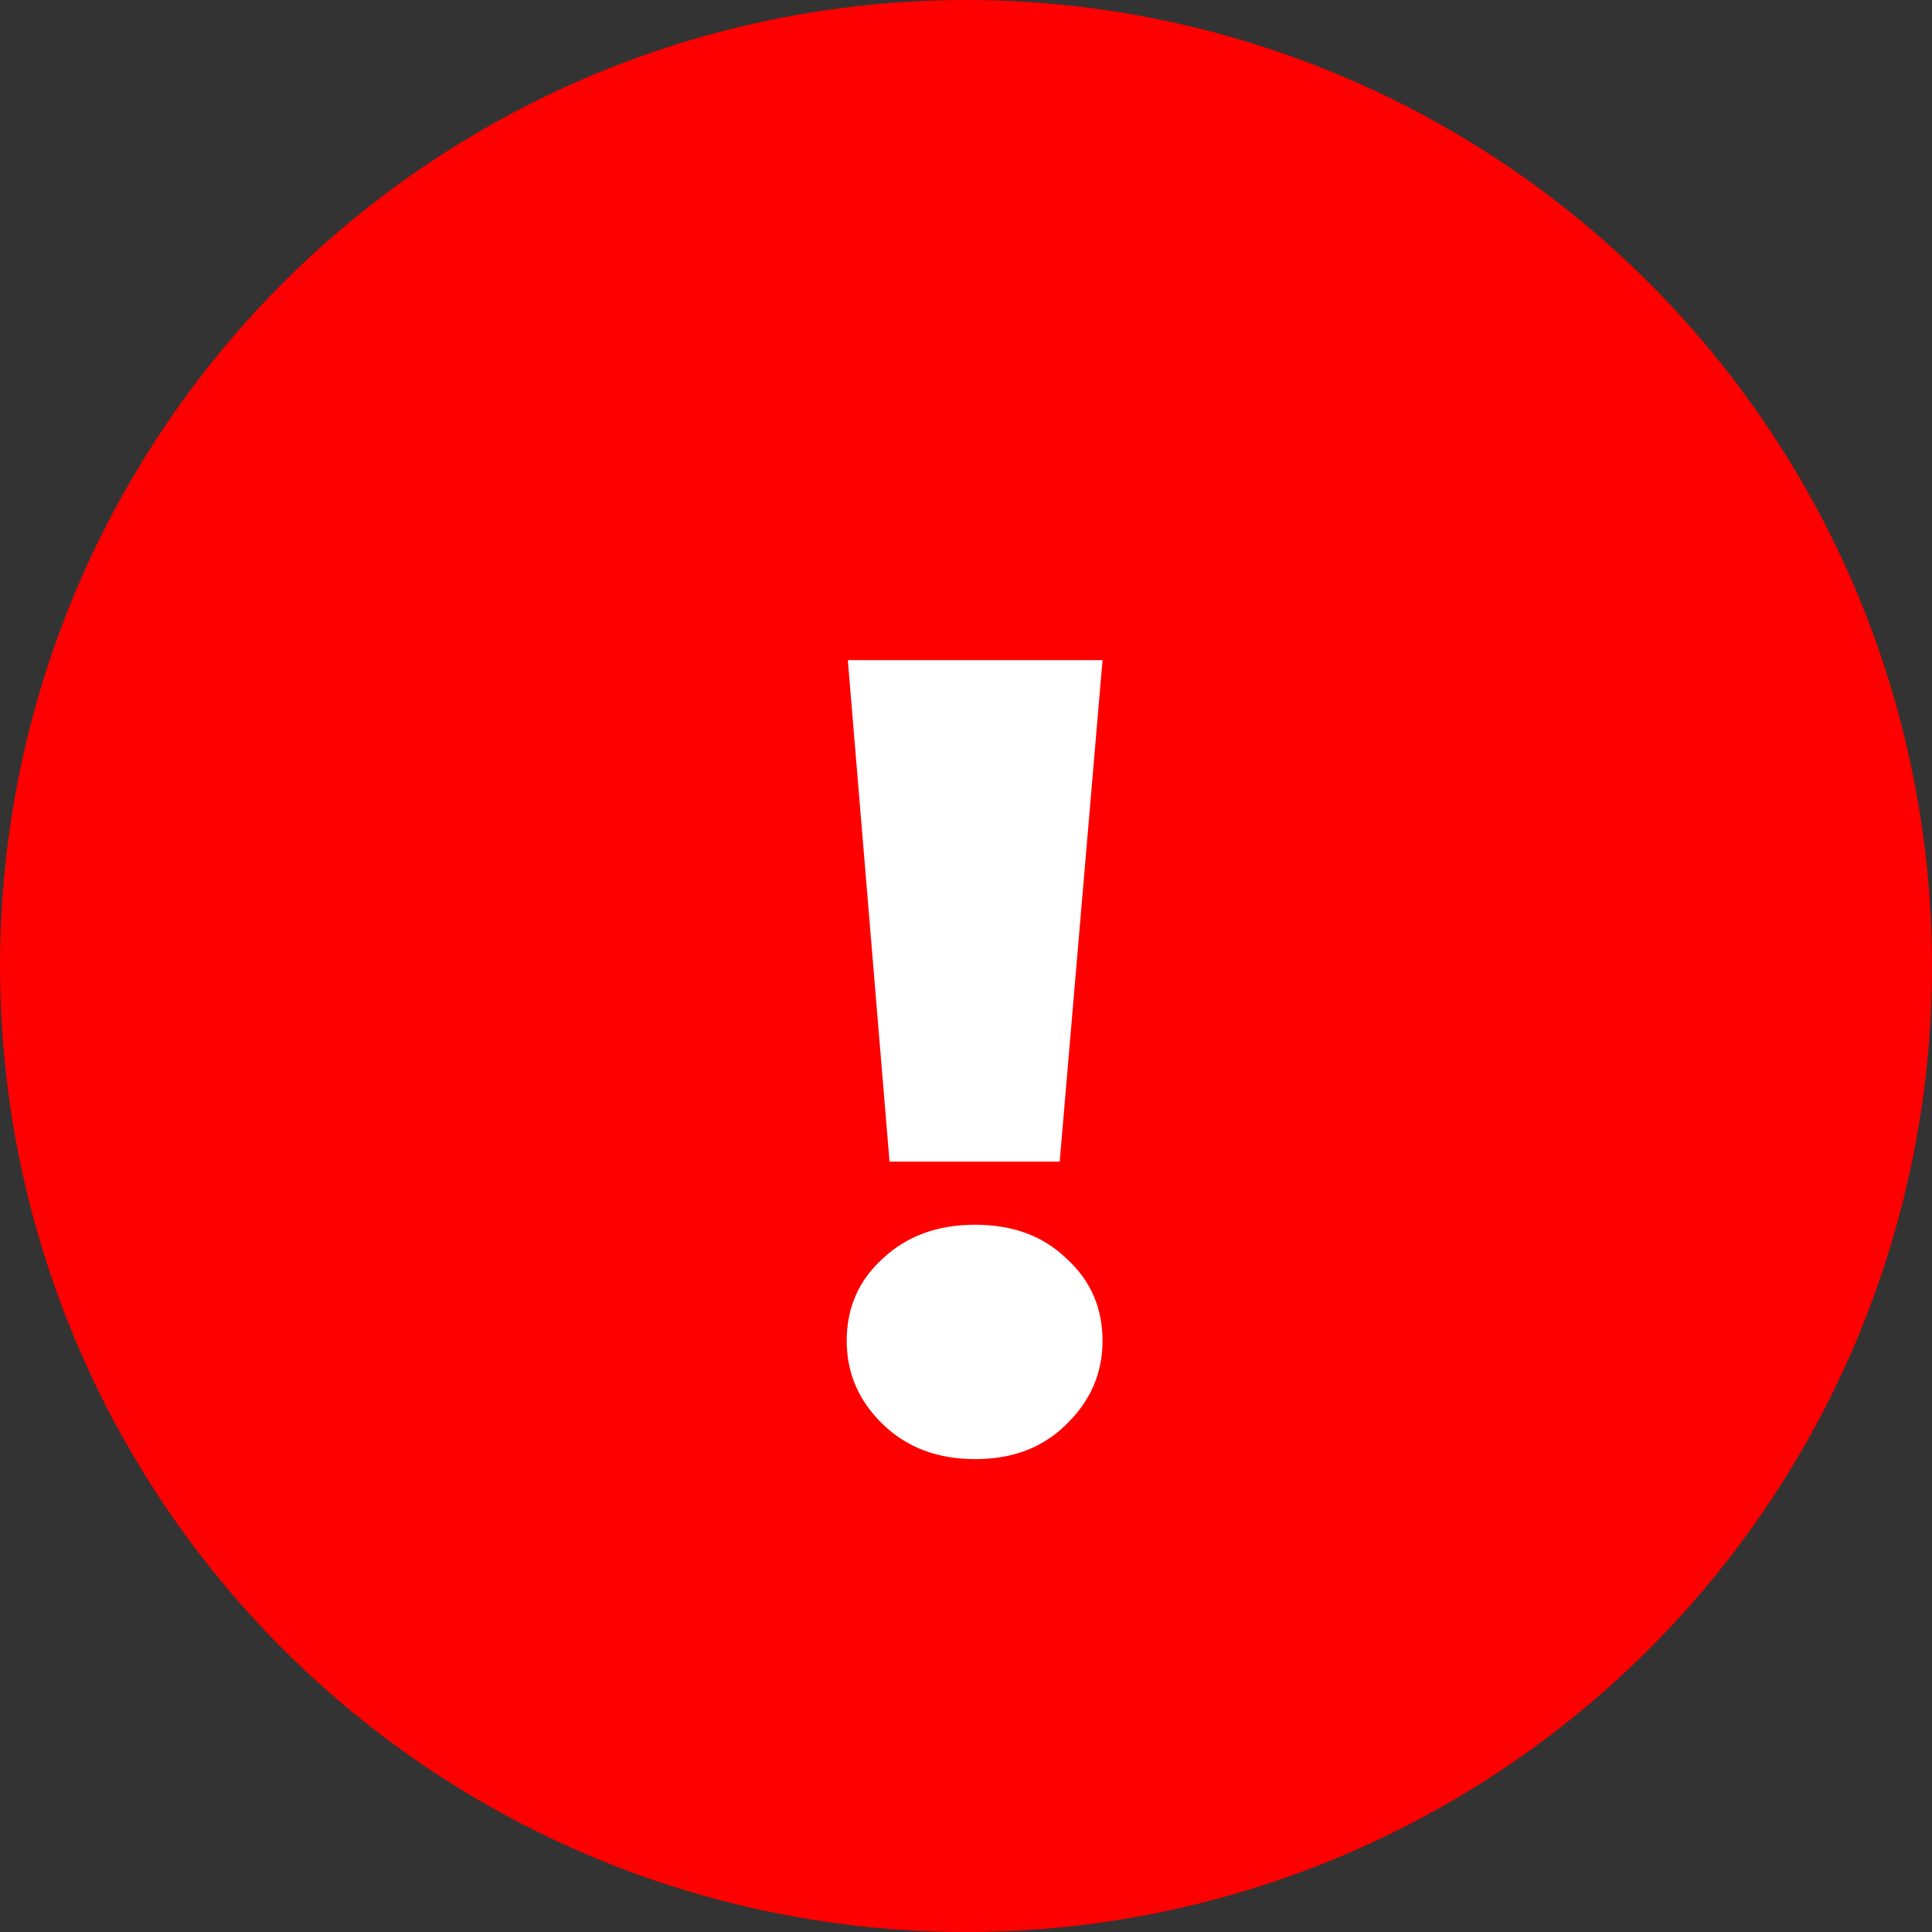
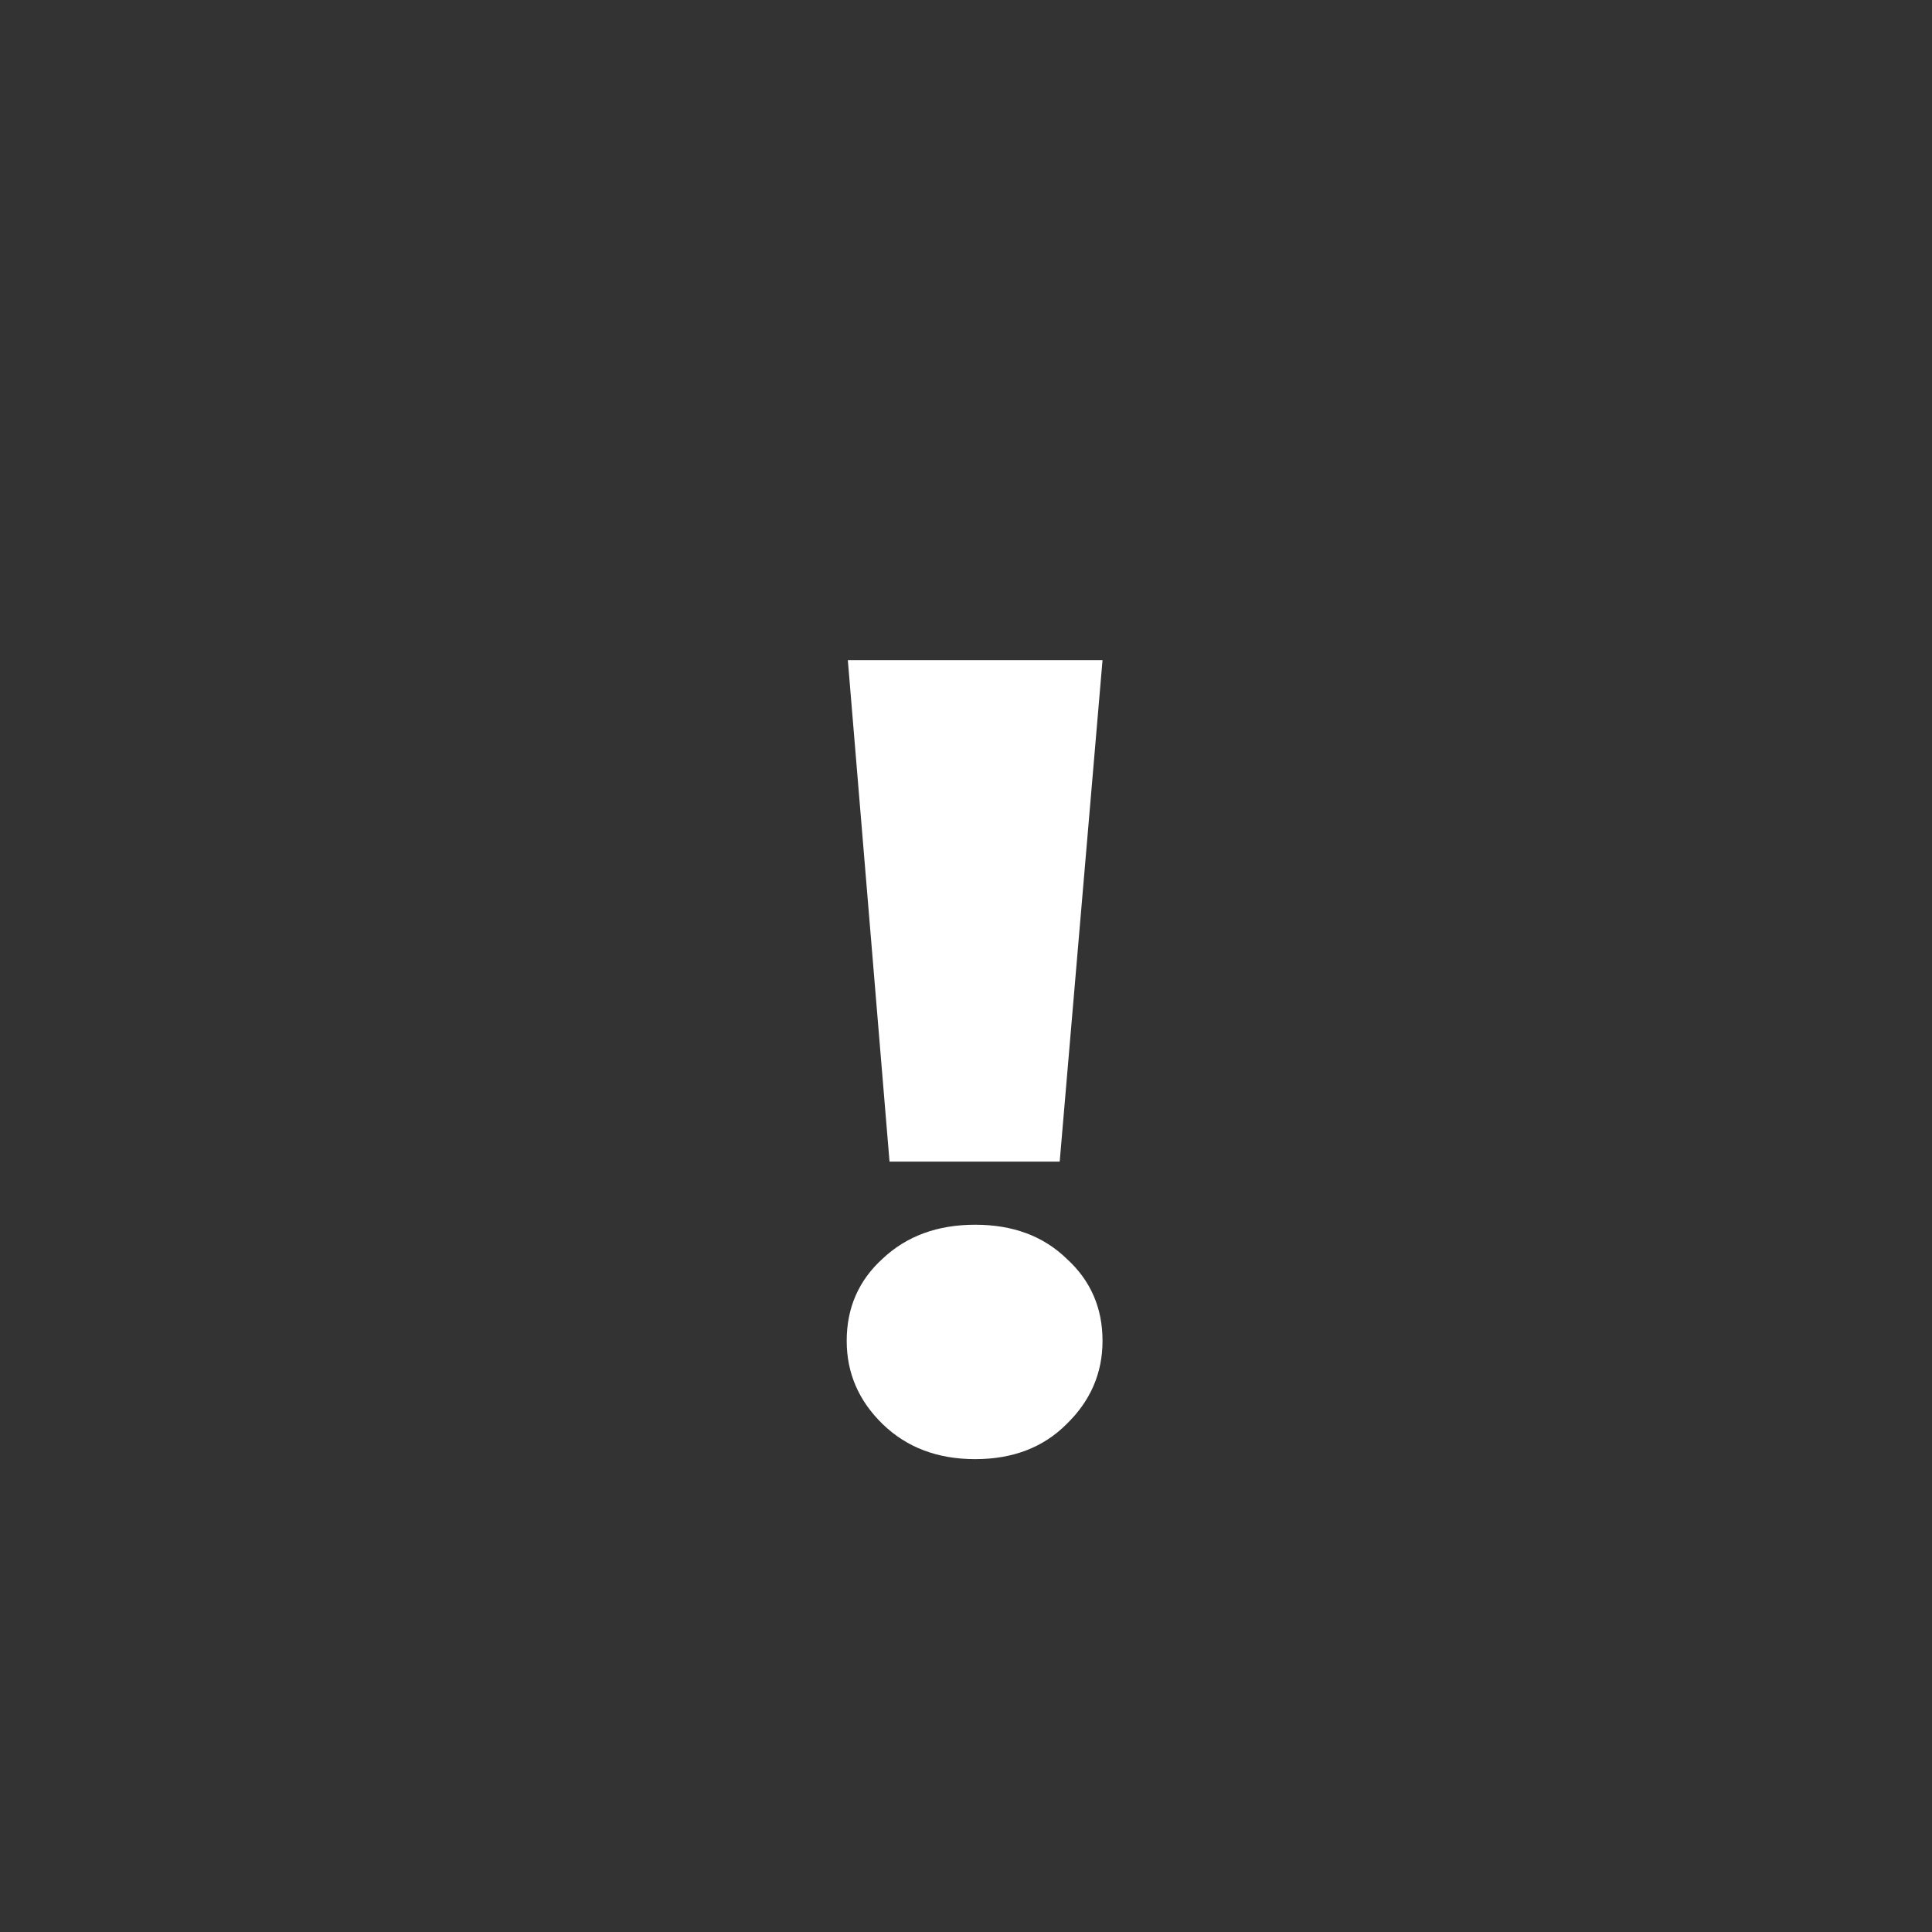
<svg xmlns="http://www.w3.org/2000/svg" width="36" height="36" viewBox="0 0 36 36" fill="none">
  <rect x="0" y="0" width="36" height="36" fill="#333333" stroke="none" />
-   <circle cx="18" cy="18" r="18" fill="#FF0000" />
  <path d="M16.575 21.645L15.798 12.3H20.544L19.746 21.645H16.575ZM18.171 27.189C17.471 27.189 16.897 26.972 16.449 26.538C16.001 26.104 15.777 25.586 15.777 24.984C15.777 24.368 16.001 23.857 16.449 23.451C16.897 23.031 17.471 22.821 18.171 22.821C18.871 22.821 19.438 23.031 19.872 23.451C20.32 23.857 20.544 24.368 20.544 24.984C20.544 25.586 20.32 26.104 19.872 26.538C19.438 26.972 18.871 27.189 18.171 27.189Z" fill="white" />
</svg>